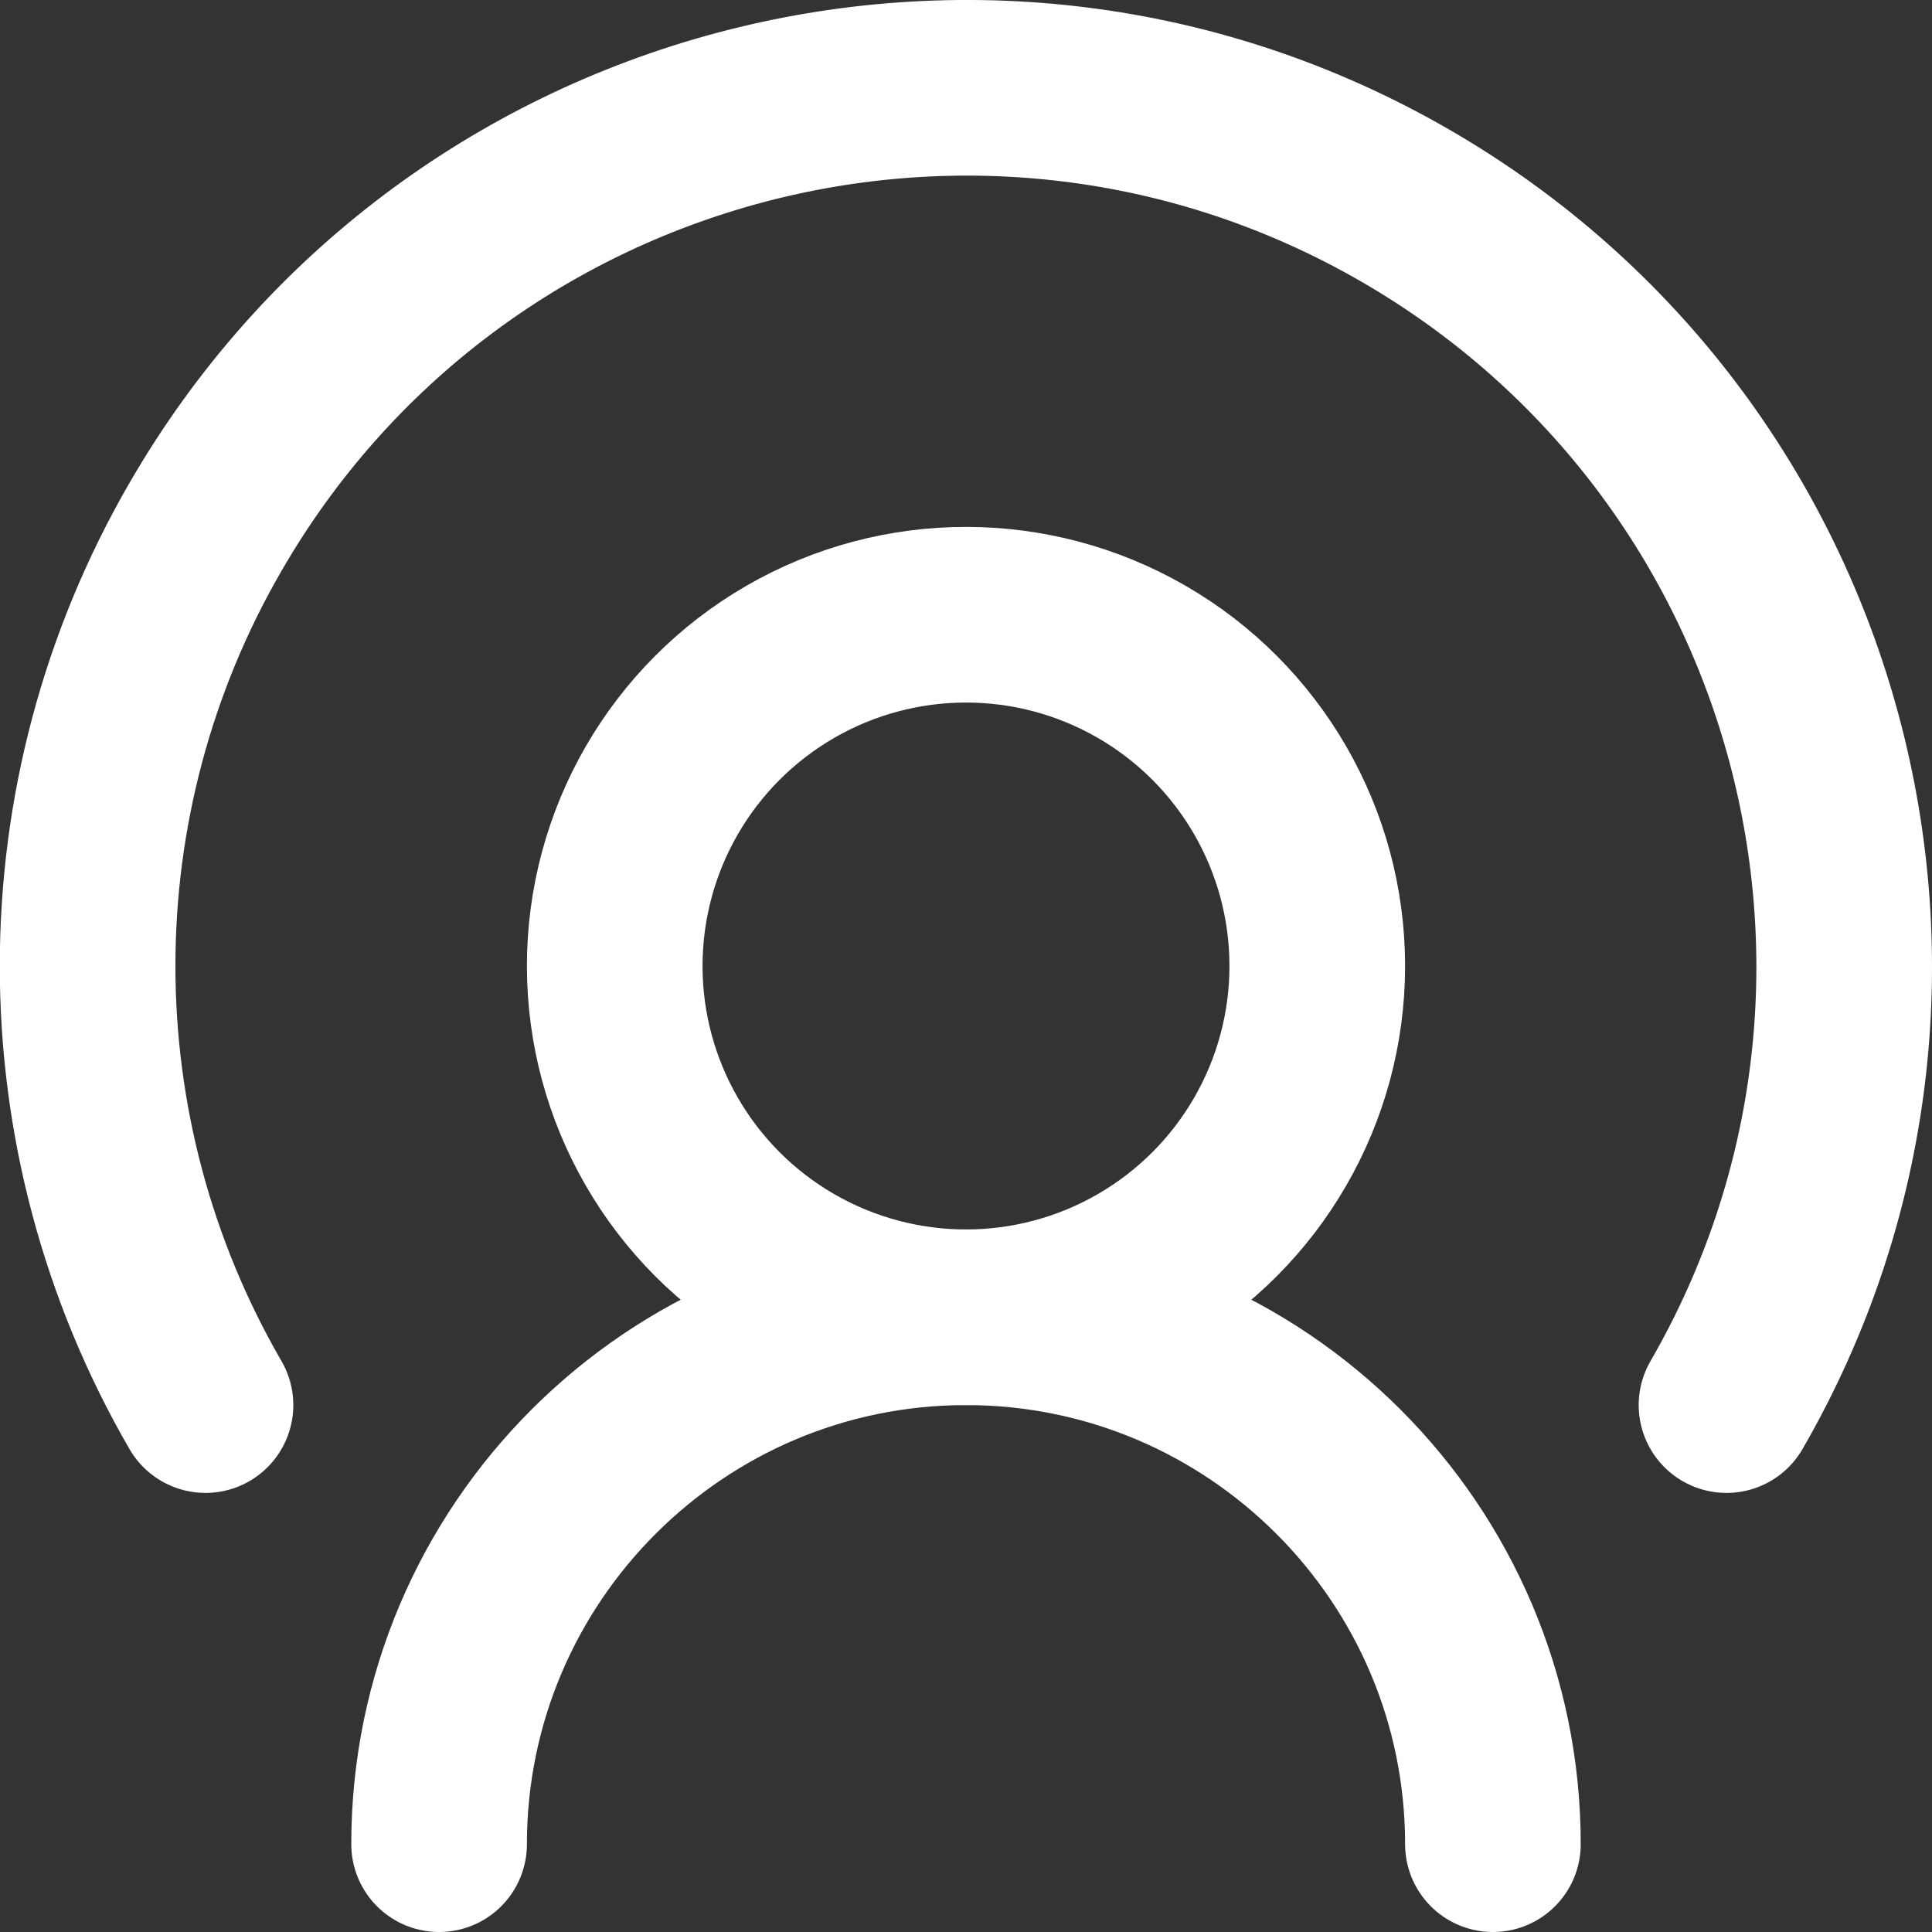
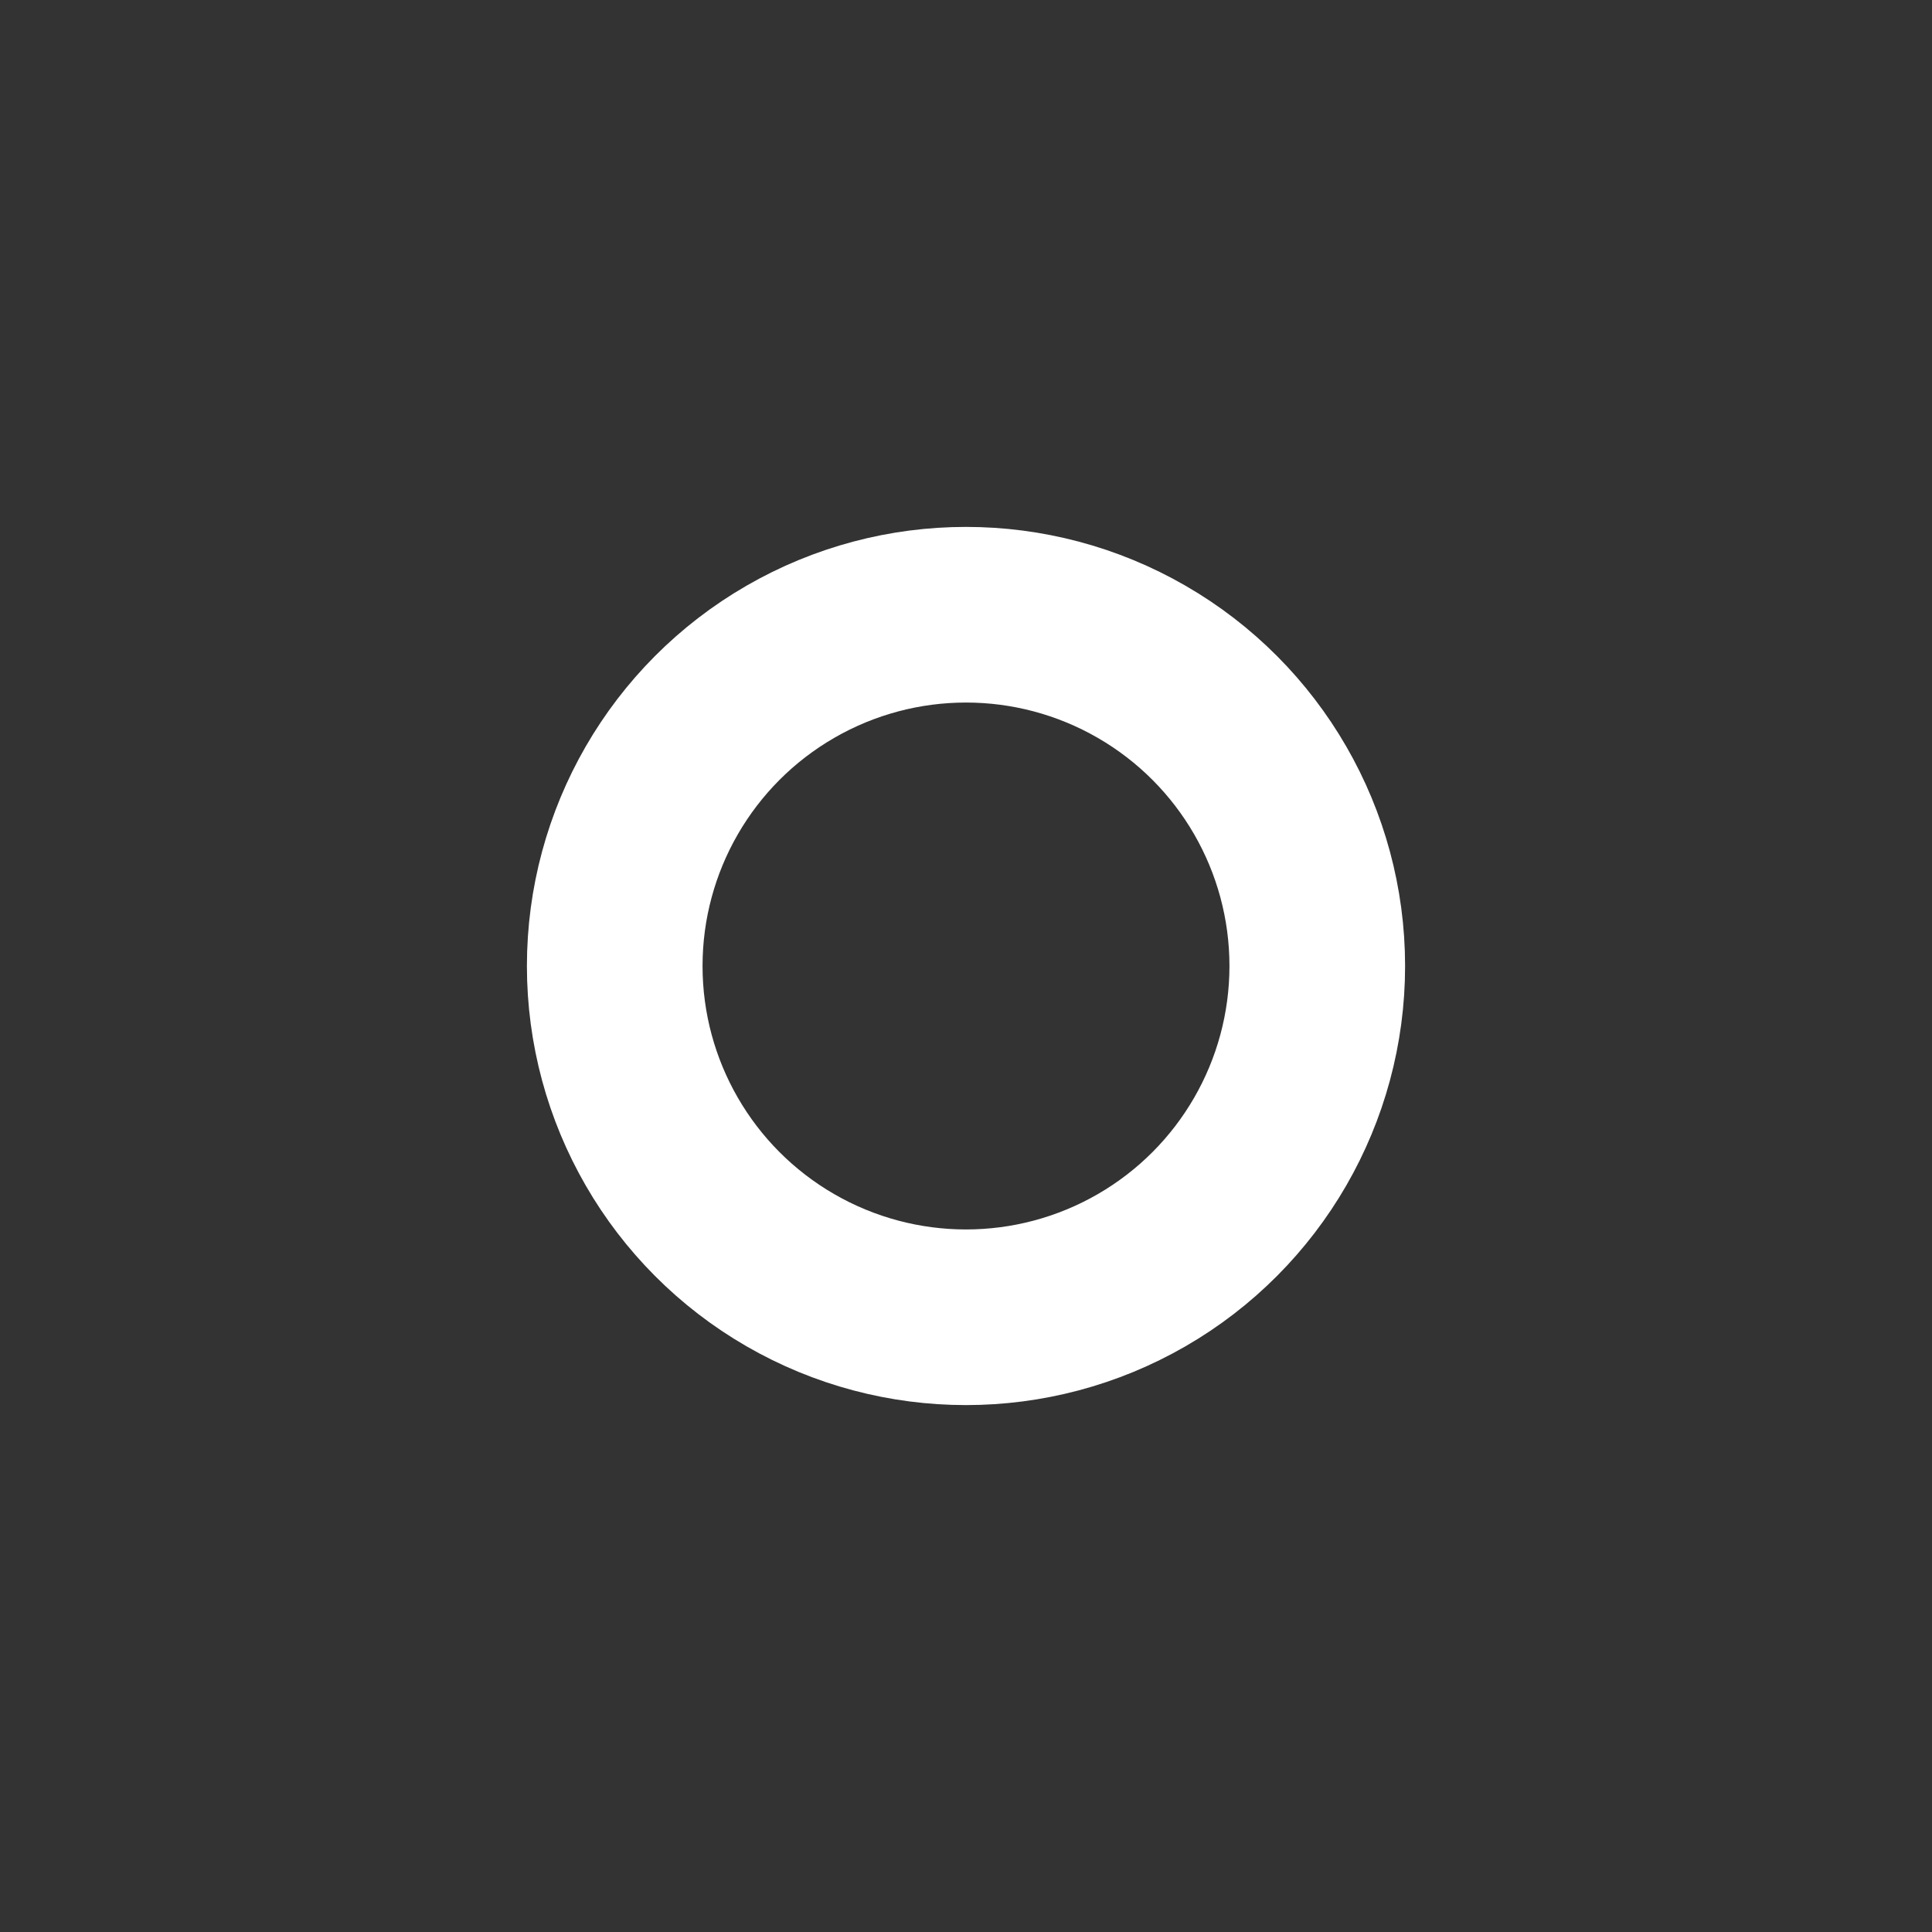
<svg xmlns="http://www.w3.org/2000/svg" id="Layer_2" viewBox="0 0 22 22">
  <rect x="0" y="0" width="22" height="22" fill="#333333" stroke="none" />
  <defs>
    <style>.cls-1,.cls-2{fill:none;}.cls-3{clip-path:url(#clippath);}.cls-4{clip-path:url(#clippath-1);}.cls-2{stroke:#ffffff;stroke-linecap:round;stroke-linejoin:round;stroke-width:2px;}</style>
    <clipPath id="clippath">
      <rect class="cls-1" x="0" y="0" width="22" height="22" />
    </clipPath>
    <clipPath id="clippath-1">
      <rect class="cls-1" x="0" y="0" width="22" height="22" />
    </clipPath>
  </defs>
  <g id="Layer_1-2">
    <g id="Influence">
      <g class="cls-3">
        <g class="cls-4">
-           <path class="cls-2" d="M19.66,16c2.76-4.78,1.12-10.9-3.66-13.66C11.22-.42,5.1,1.22,2.34,6c-1.79,3.09-1.79,6.91,0,10" />
          <circle class="cls-2" cx="11" cy="11" r="4" />
-           <path class="cls-2" d="M5,21c0-3.31,2.69-6,6-6s6,2.69,6,6" />
        </g>
      </g>
    </g>
  </g>
</svg>